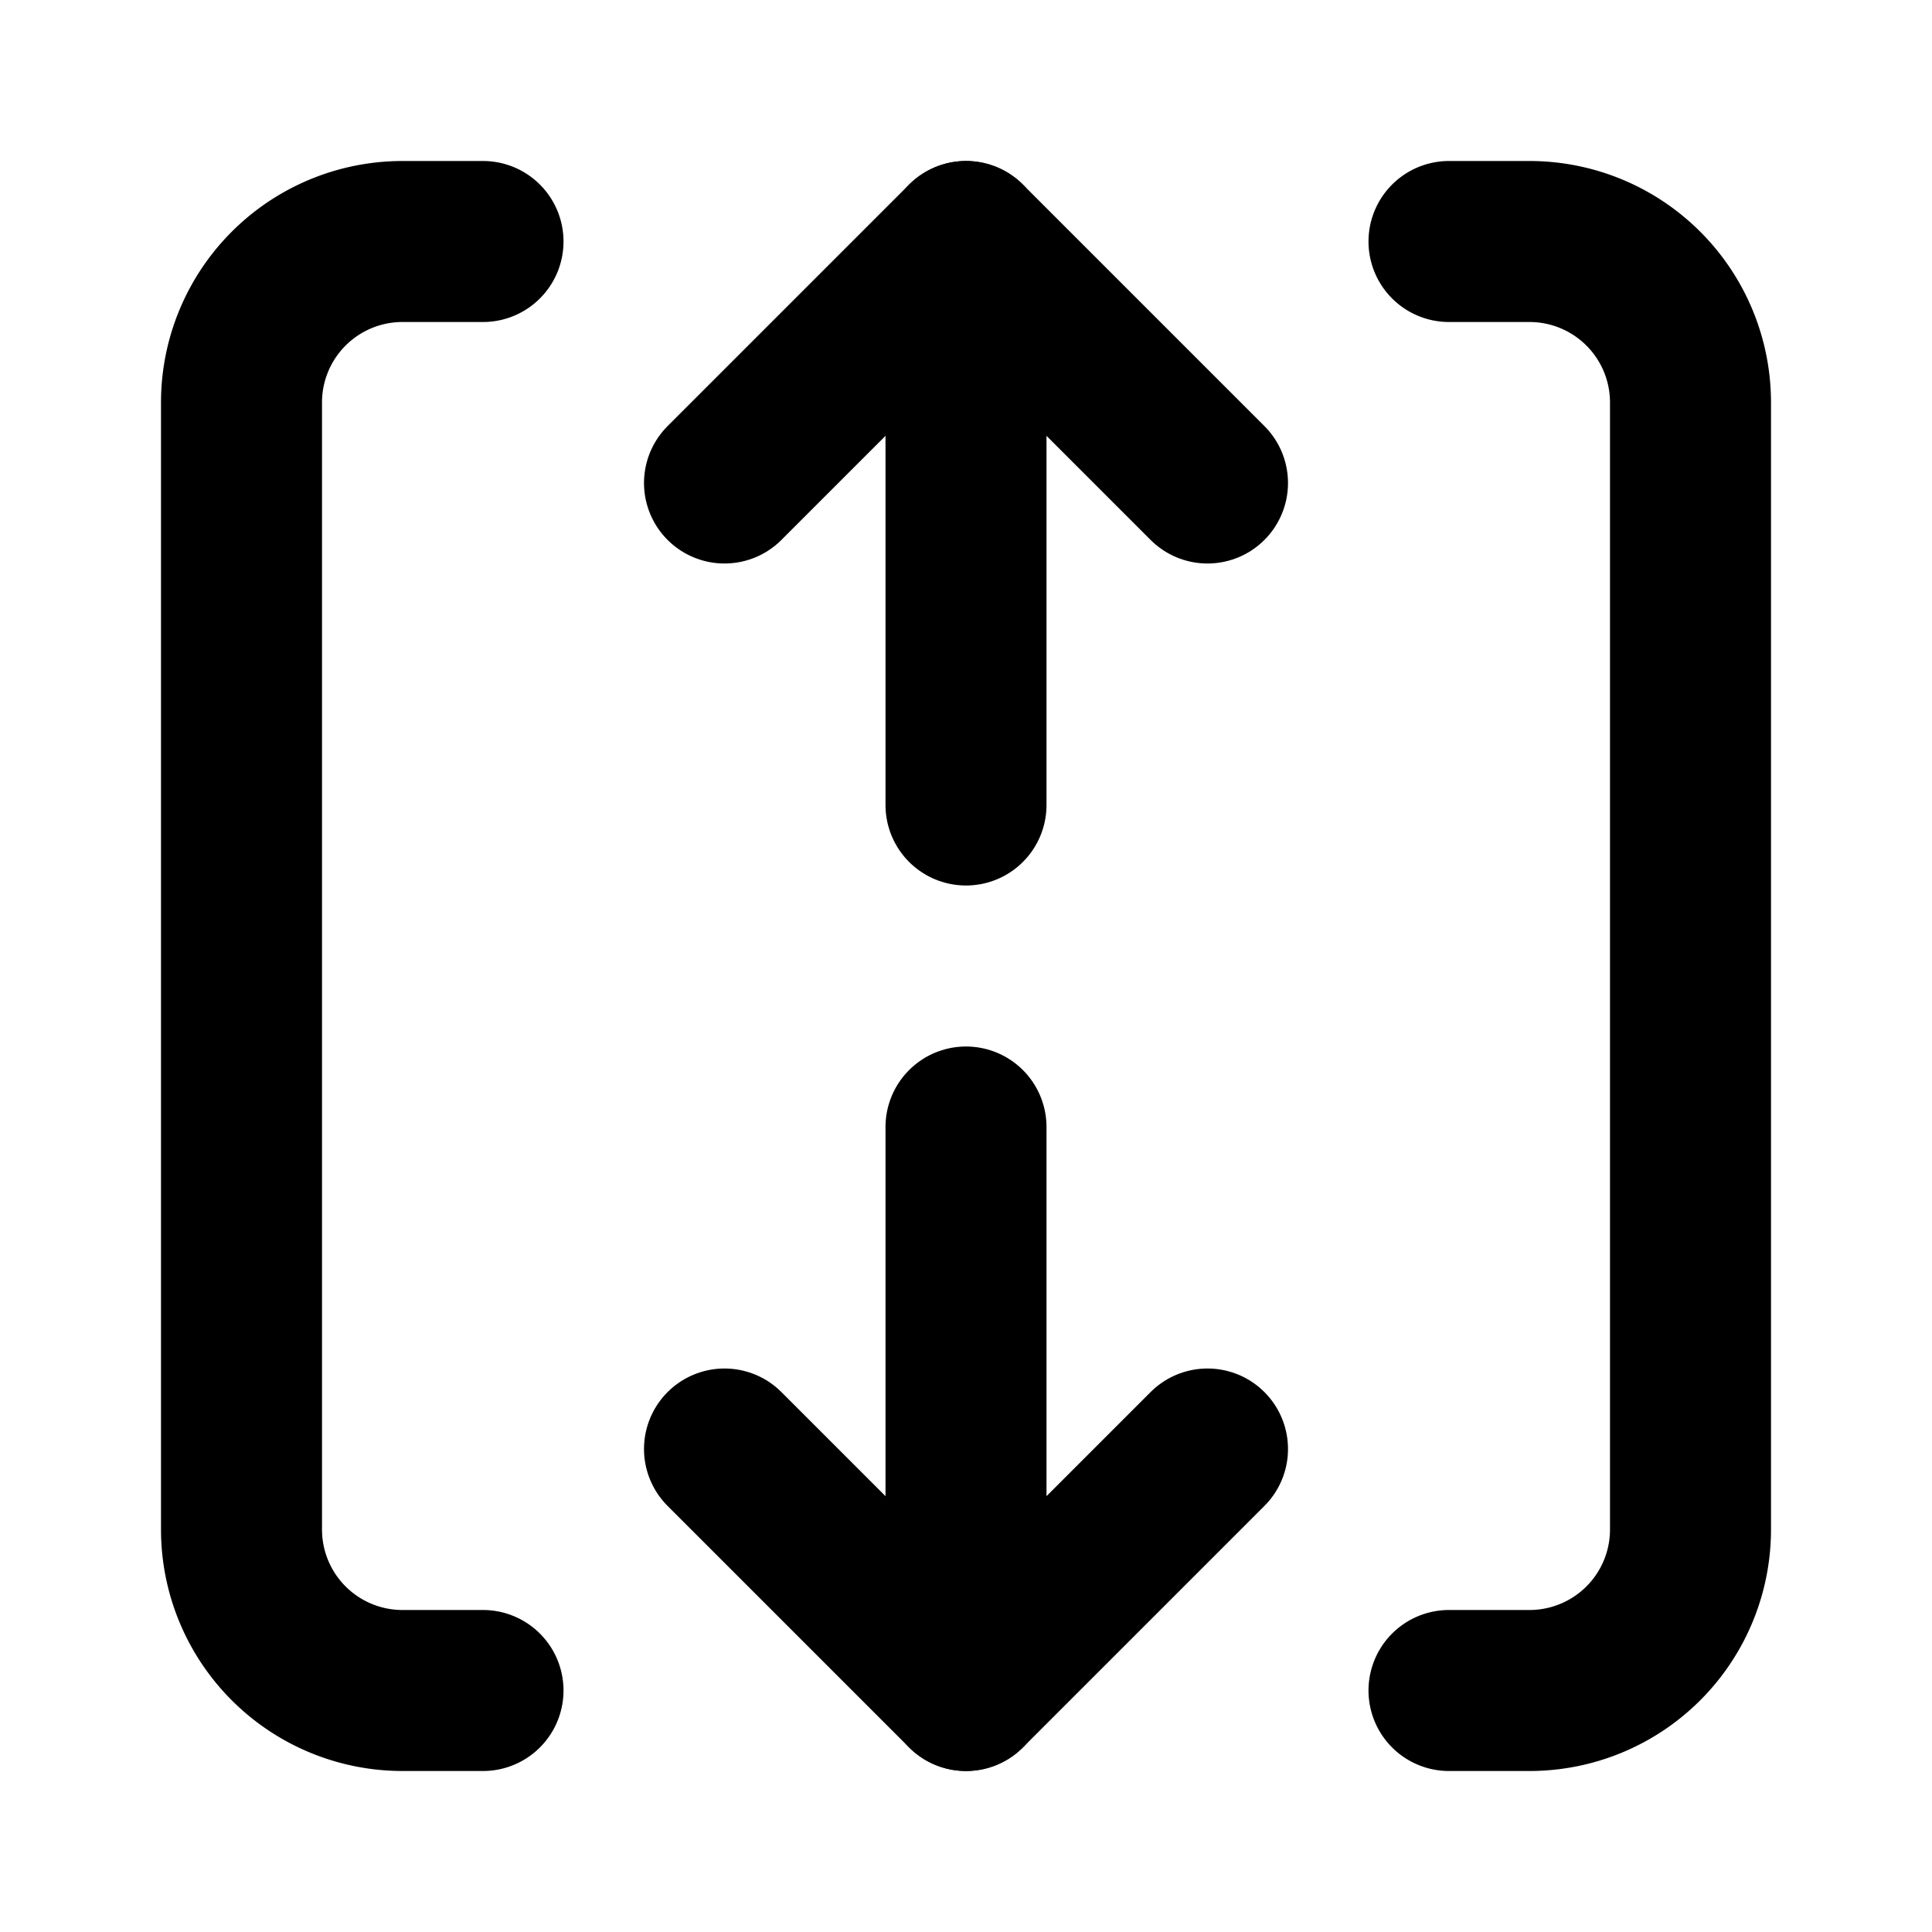
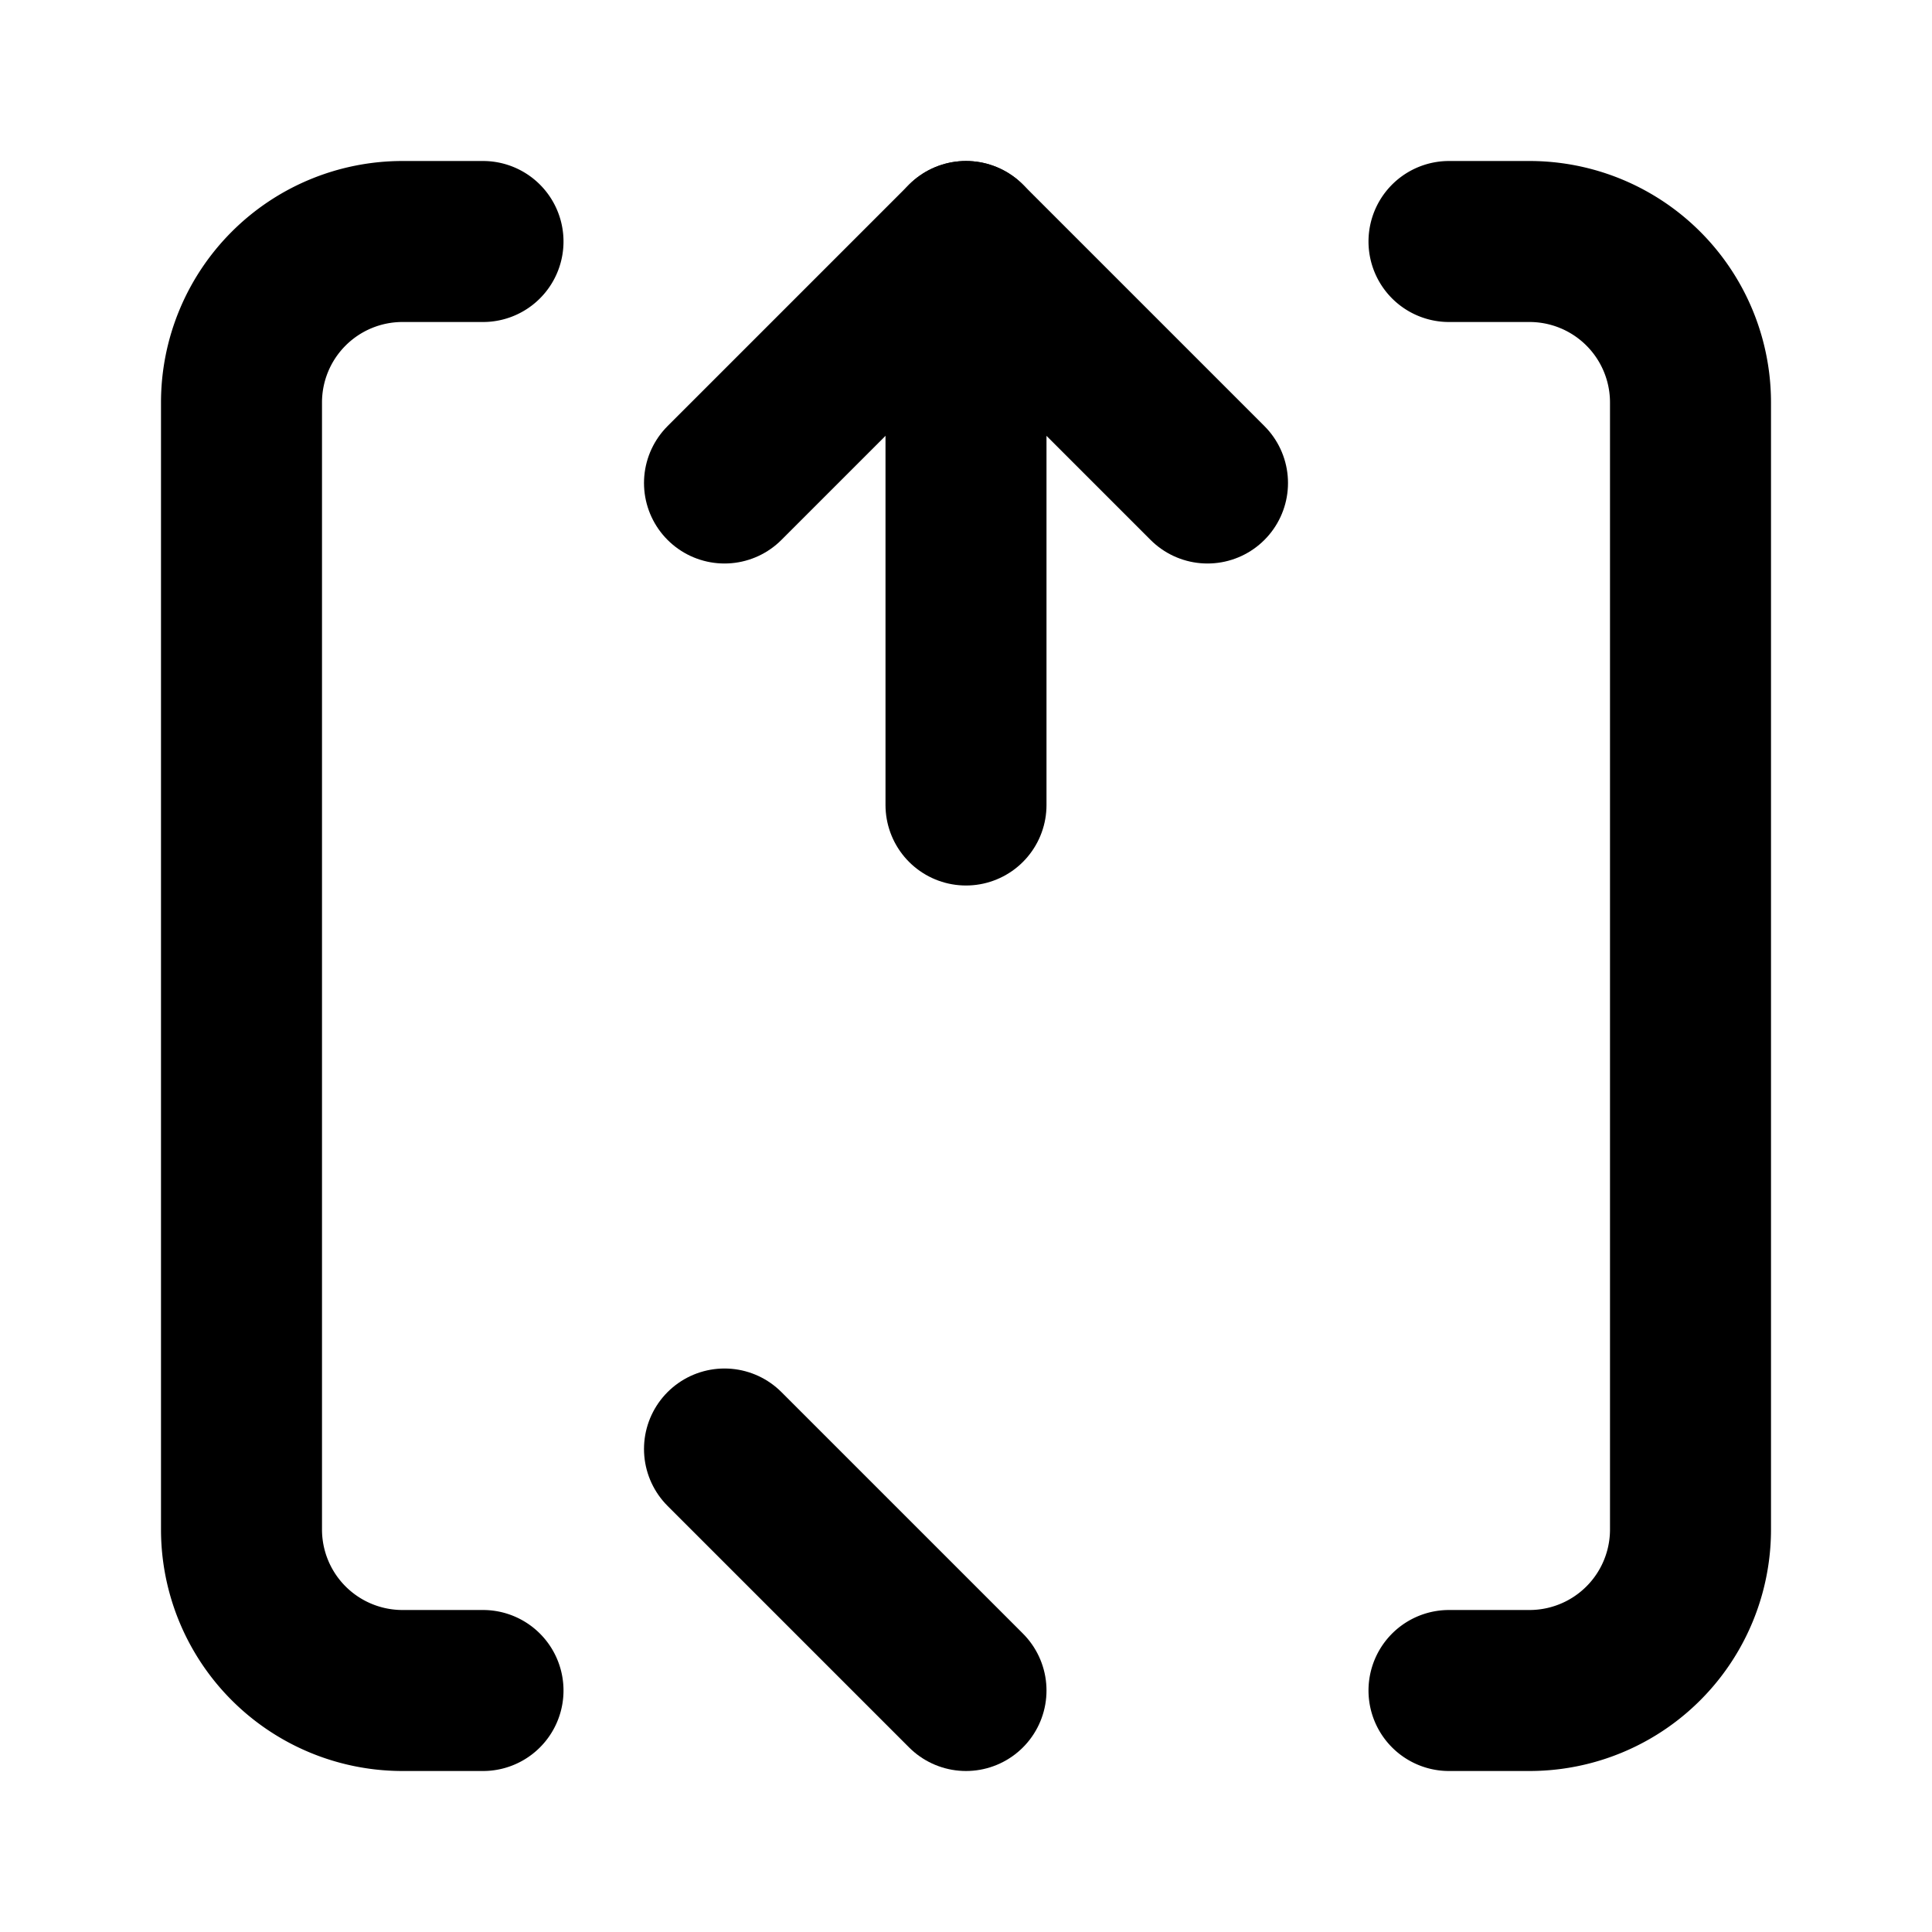
<svg xmlns="http://www.w3.org/2000/svg" width="24" height="24" viewBox="0 0 24 24" fill="none" stroke="currentColor" stroke-width="2" stroke-linecap="round" stroke-linejoin="round">
  <path d="M12 10v-7l3 3" />
  <path d="M9 6l3 -3" />
-   <path d="M12 14v7l3 -3" />
  <path d="M9 18l3 3" />
  <path d="M18 3h1a2 2 0 0 1 2 2v14a2 2 0 0 1 -2 2h-1" />
  <path d="M6 3h-1a2 2 0 0 0 -2 2v14a2 2 0 0 0 2 2h1" />
</svg>